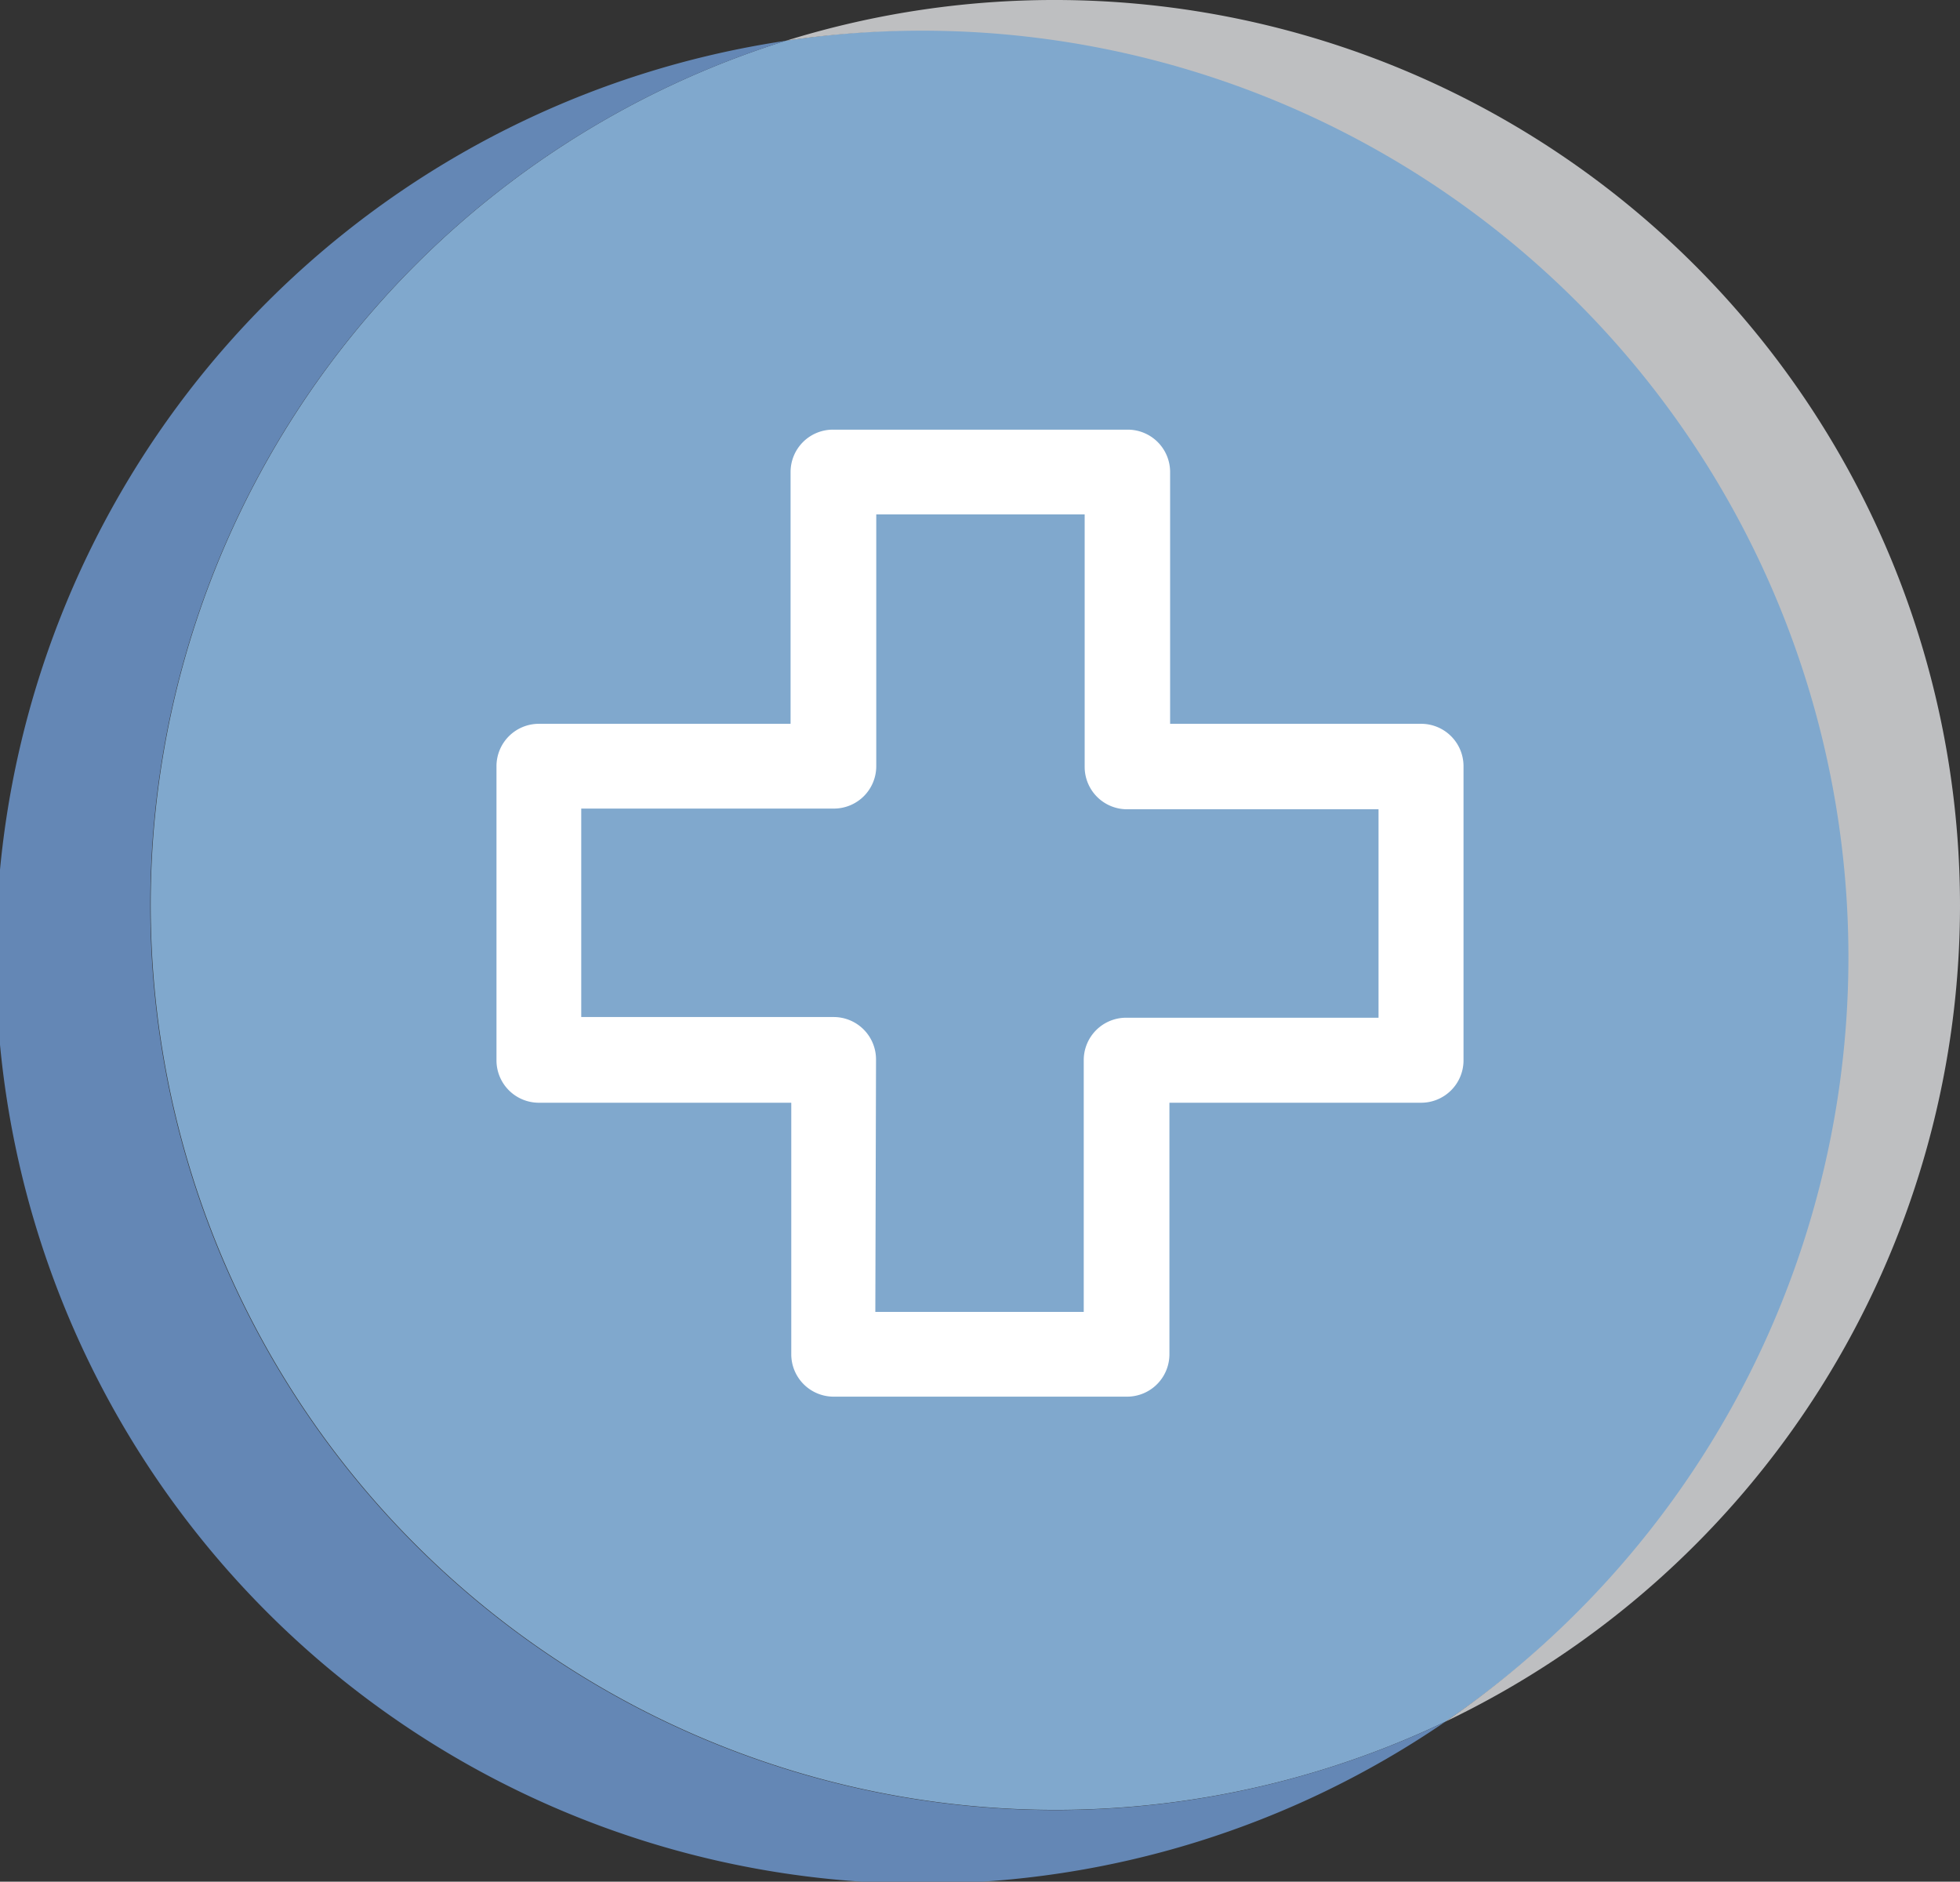
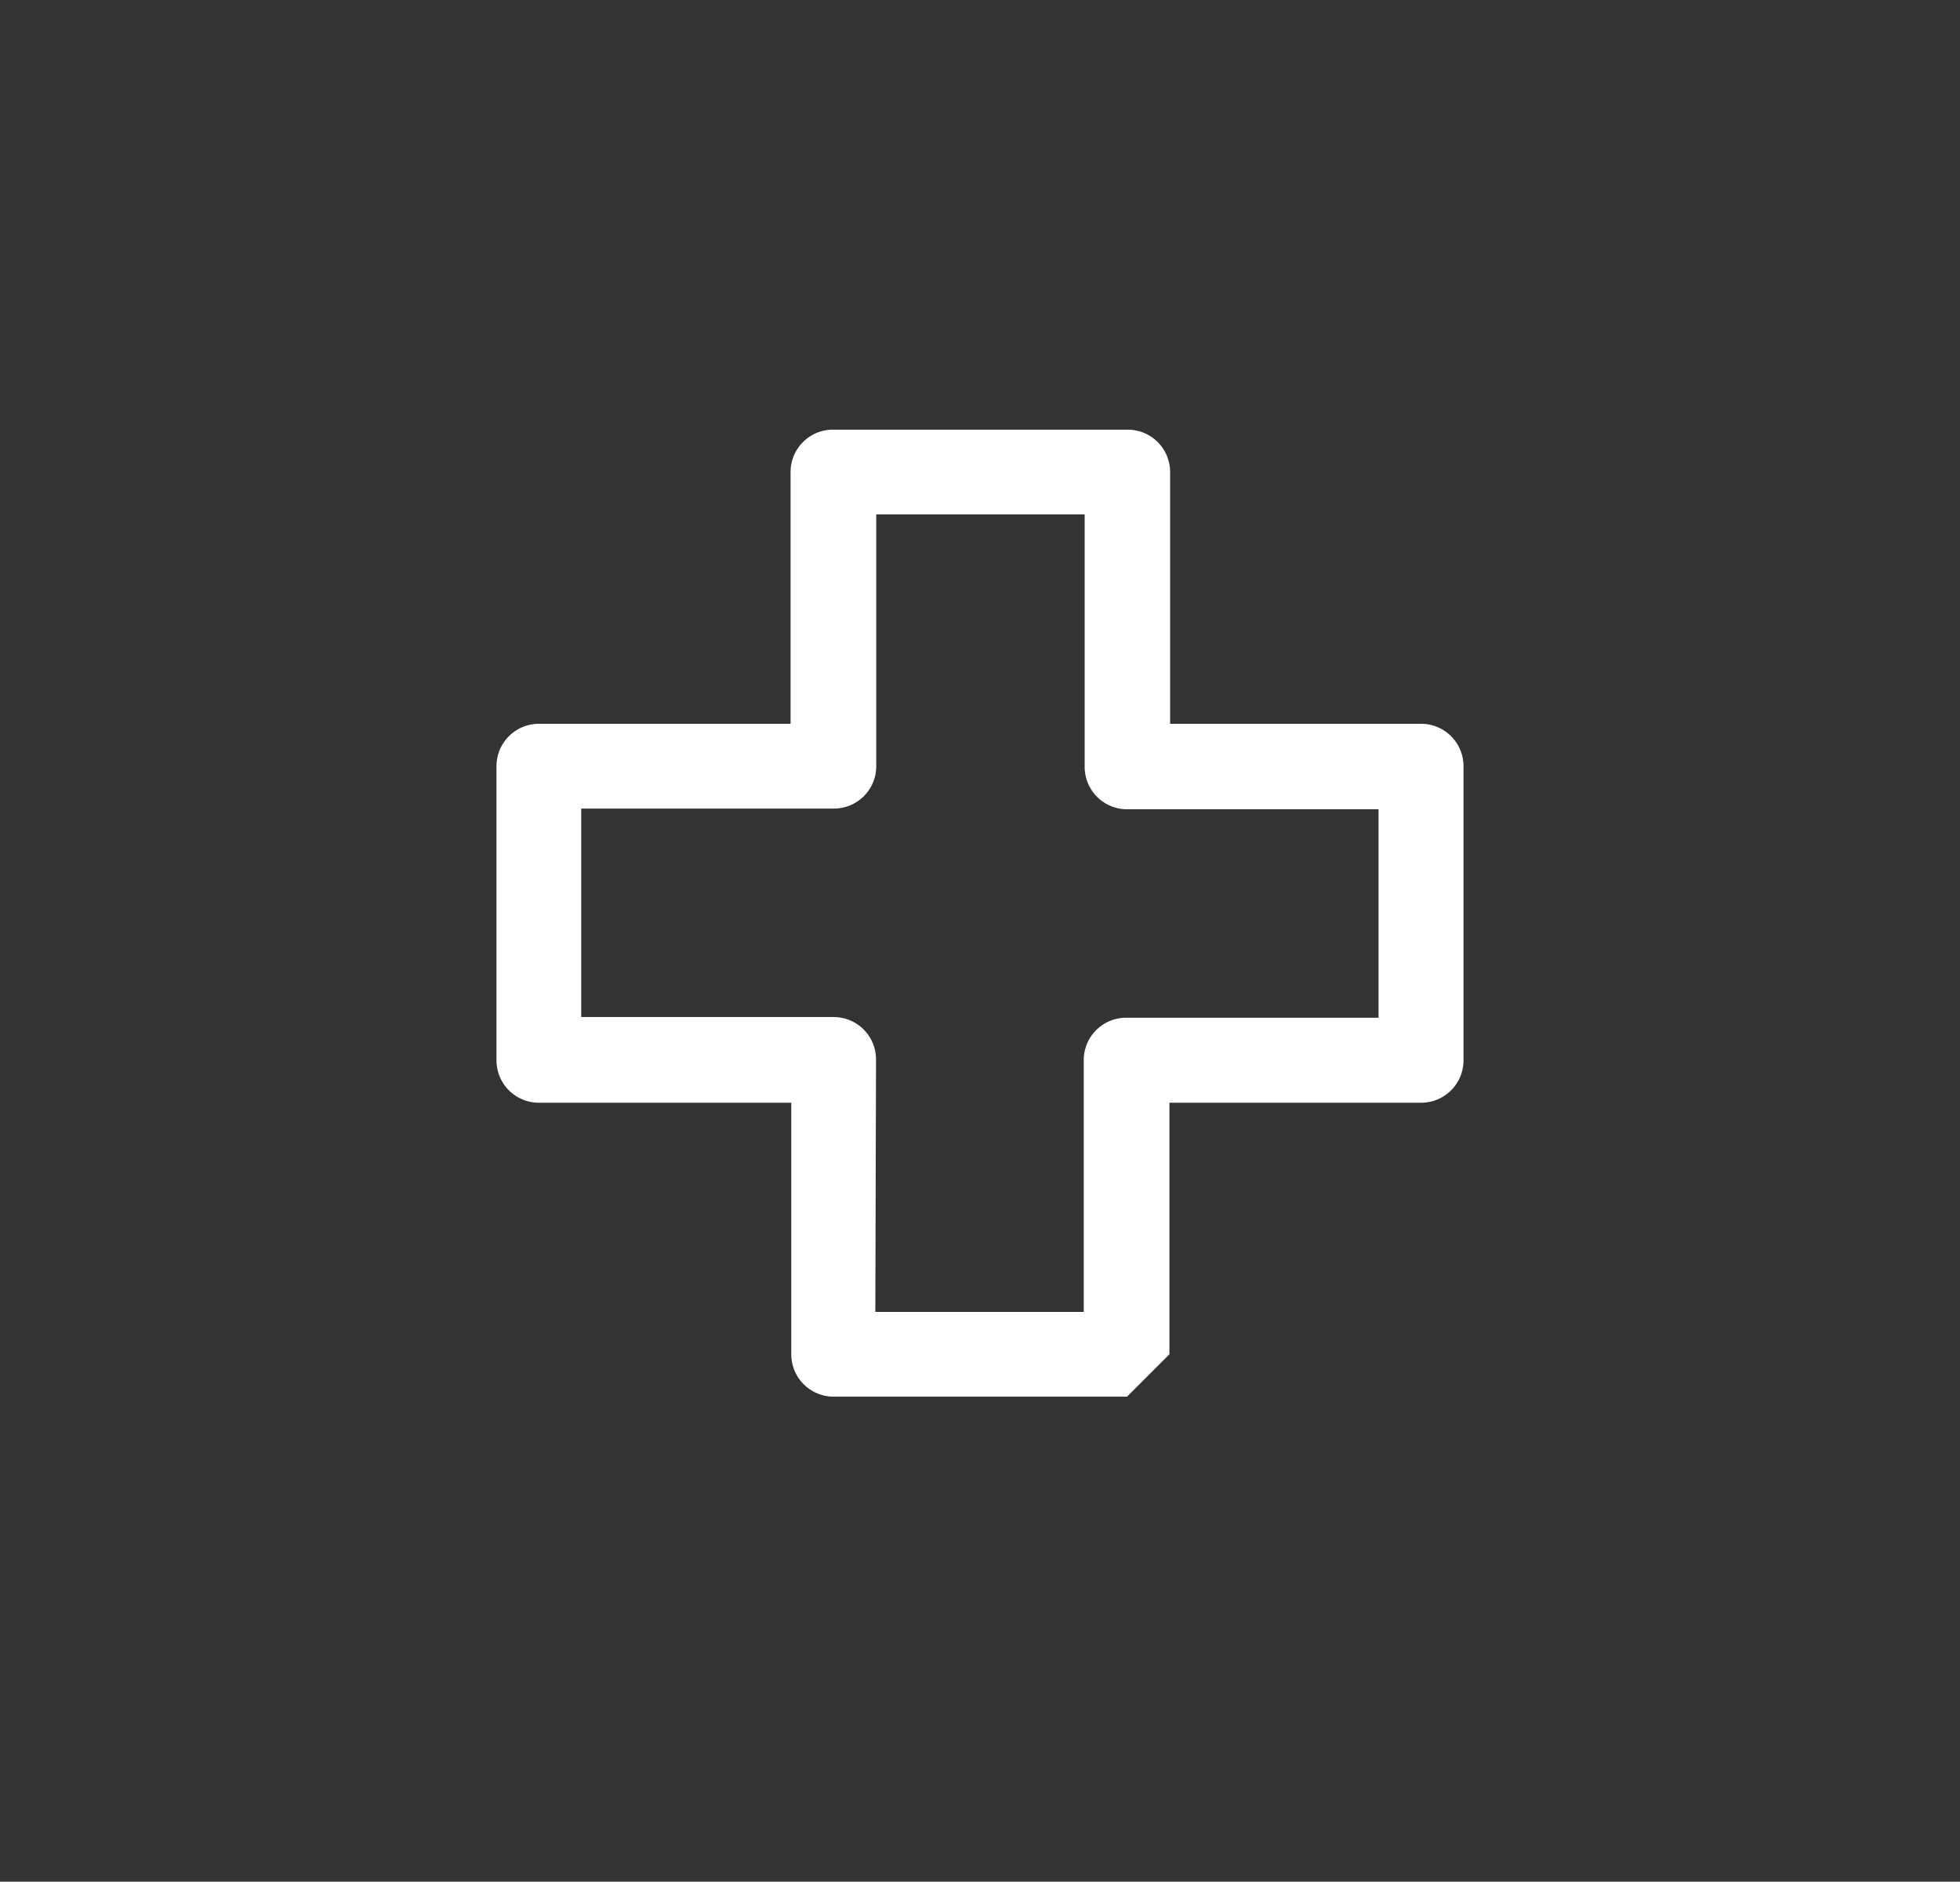
<svg xmlns="http://www.w3.org/2000/svg" viewBox="0 0 84.64 81.24">
  <rect x="0" y="0" width="84.64" height="81.24" fill="#333333" stroke="none" />
  <defs>
    <style>.cls-1{fill:none;}.cls-2{clip-path:url(#clip-path);}.cls-3{fill:#80a8cd;}.cls-4{fill:#bebfc1;}.cls-5{fill:#6487b5;}.cls-6{fill:#fff;}</style>
    <clipPath id="clip-path">
-       <rect class="cls-1" width="84.64" height="81.24" />
-     </clipPath>
+       </clipPath>
  </defs>
  <title>symbol_pflege-betreuung</title>
  <g id="Ebene_4" data-name="Ebene 4">
    <g class="cls-2">
      <path class="cls-3" d="M79.93,41.27a39.95,39.95,0,0,0-46-39.51A39.08,39.08,0,1,0,62.42,74.33,39.91,39.91,0,0,0,79.93,41.27" />
-       <path class="cls-4" d="M84.64,39.08A39.1,39.1,0,0,0,33.94,1.76,40,40,0,0,1,62.42,74.33,39.07,39.07,0,0,0,84.64,39.08" />
-       <path class="cls-5" d="M6.49,39.08A39.09,39.09,0,0,1,33.94,1.76,40,40,0,1,0,62.42,74.33,39.08,39.08,0,0,1,6.49,39.08" />
    </g>
  </g>
  <g id="Elemente">
-     <path class="cls-6" d="M48.67,60.3H36a1.83,1.83,0,0,1-1.83-1.83V47.61H23.27a1.83,1.83,0,0,1-1.83-1.83V33.08a1.83,1.83,0,0,1,1.83-1.83H34.14V20.38A1.83,1.83,0,0,1,36,18.55h12.7a1.83,1.83,0,0,1,1.83,1.83V31.25H61.36a1.83,1.83,0,0,1,1.84,1.83v12.7a1.83,1.83,0,0,1-1.84,1.83H50.5V58.47A1.83,1.83,0,0,1,48.67,60.3ZM37.8,56.64h9V45.78a1.83,1.83,0,0,1,1.83-1.84H59.53v-9H48.67a1.83,1.83,0,0,1-1.83-1.83V22.21h-9V33.08A1.83,1.83,0,0,1,36,34.91H25.1v9H36a1.83,1.83,0,0,1,1.83,1.84Z" />
+     <path class="cls-6" d="M48.67,60.3H36a1.83,1.83,0,0,1-1.83-1.83V47.61H23.27a1.83,1.83,0,0,1-1.83-1.83V33.08a1.83,1.83,0,0,1,1.83-1.83H34.14V20.38A1.83,1.83,0,0,1,36,18.55h12.7a1.83,1.83,0,0,1,1.83,1.83V31.25H61.36a1.83,1.83,0,0,1,1.84,1.83v12.7a1.83,1.83,0,0,1-1.84,1.83H50.5V58.47ZM37.8,56.64h9V45.78a1.83,1.83,0,0,1,1.83-1.84H59.53v-9H48.67a1.83,1.83,0,0,1-1.83-1.83V22.21h-9V33.08A1.83,1.83,0,0,1,36,34.91H25.1v9H36a1.83,1.83,0,0,1,1.83,1.84Z" />
  </g>
</svg>